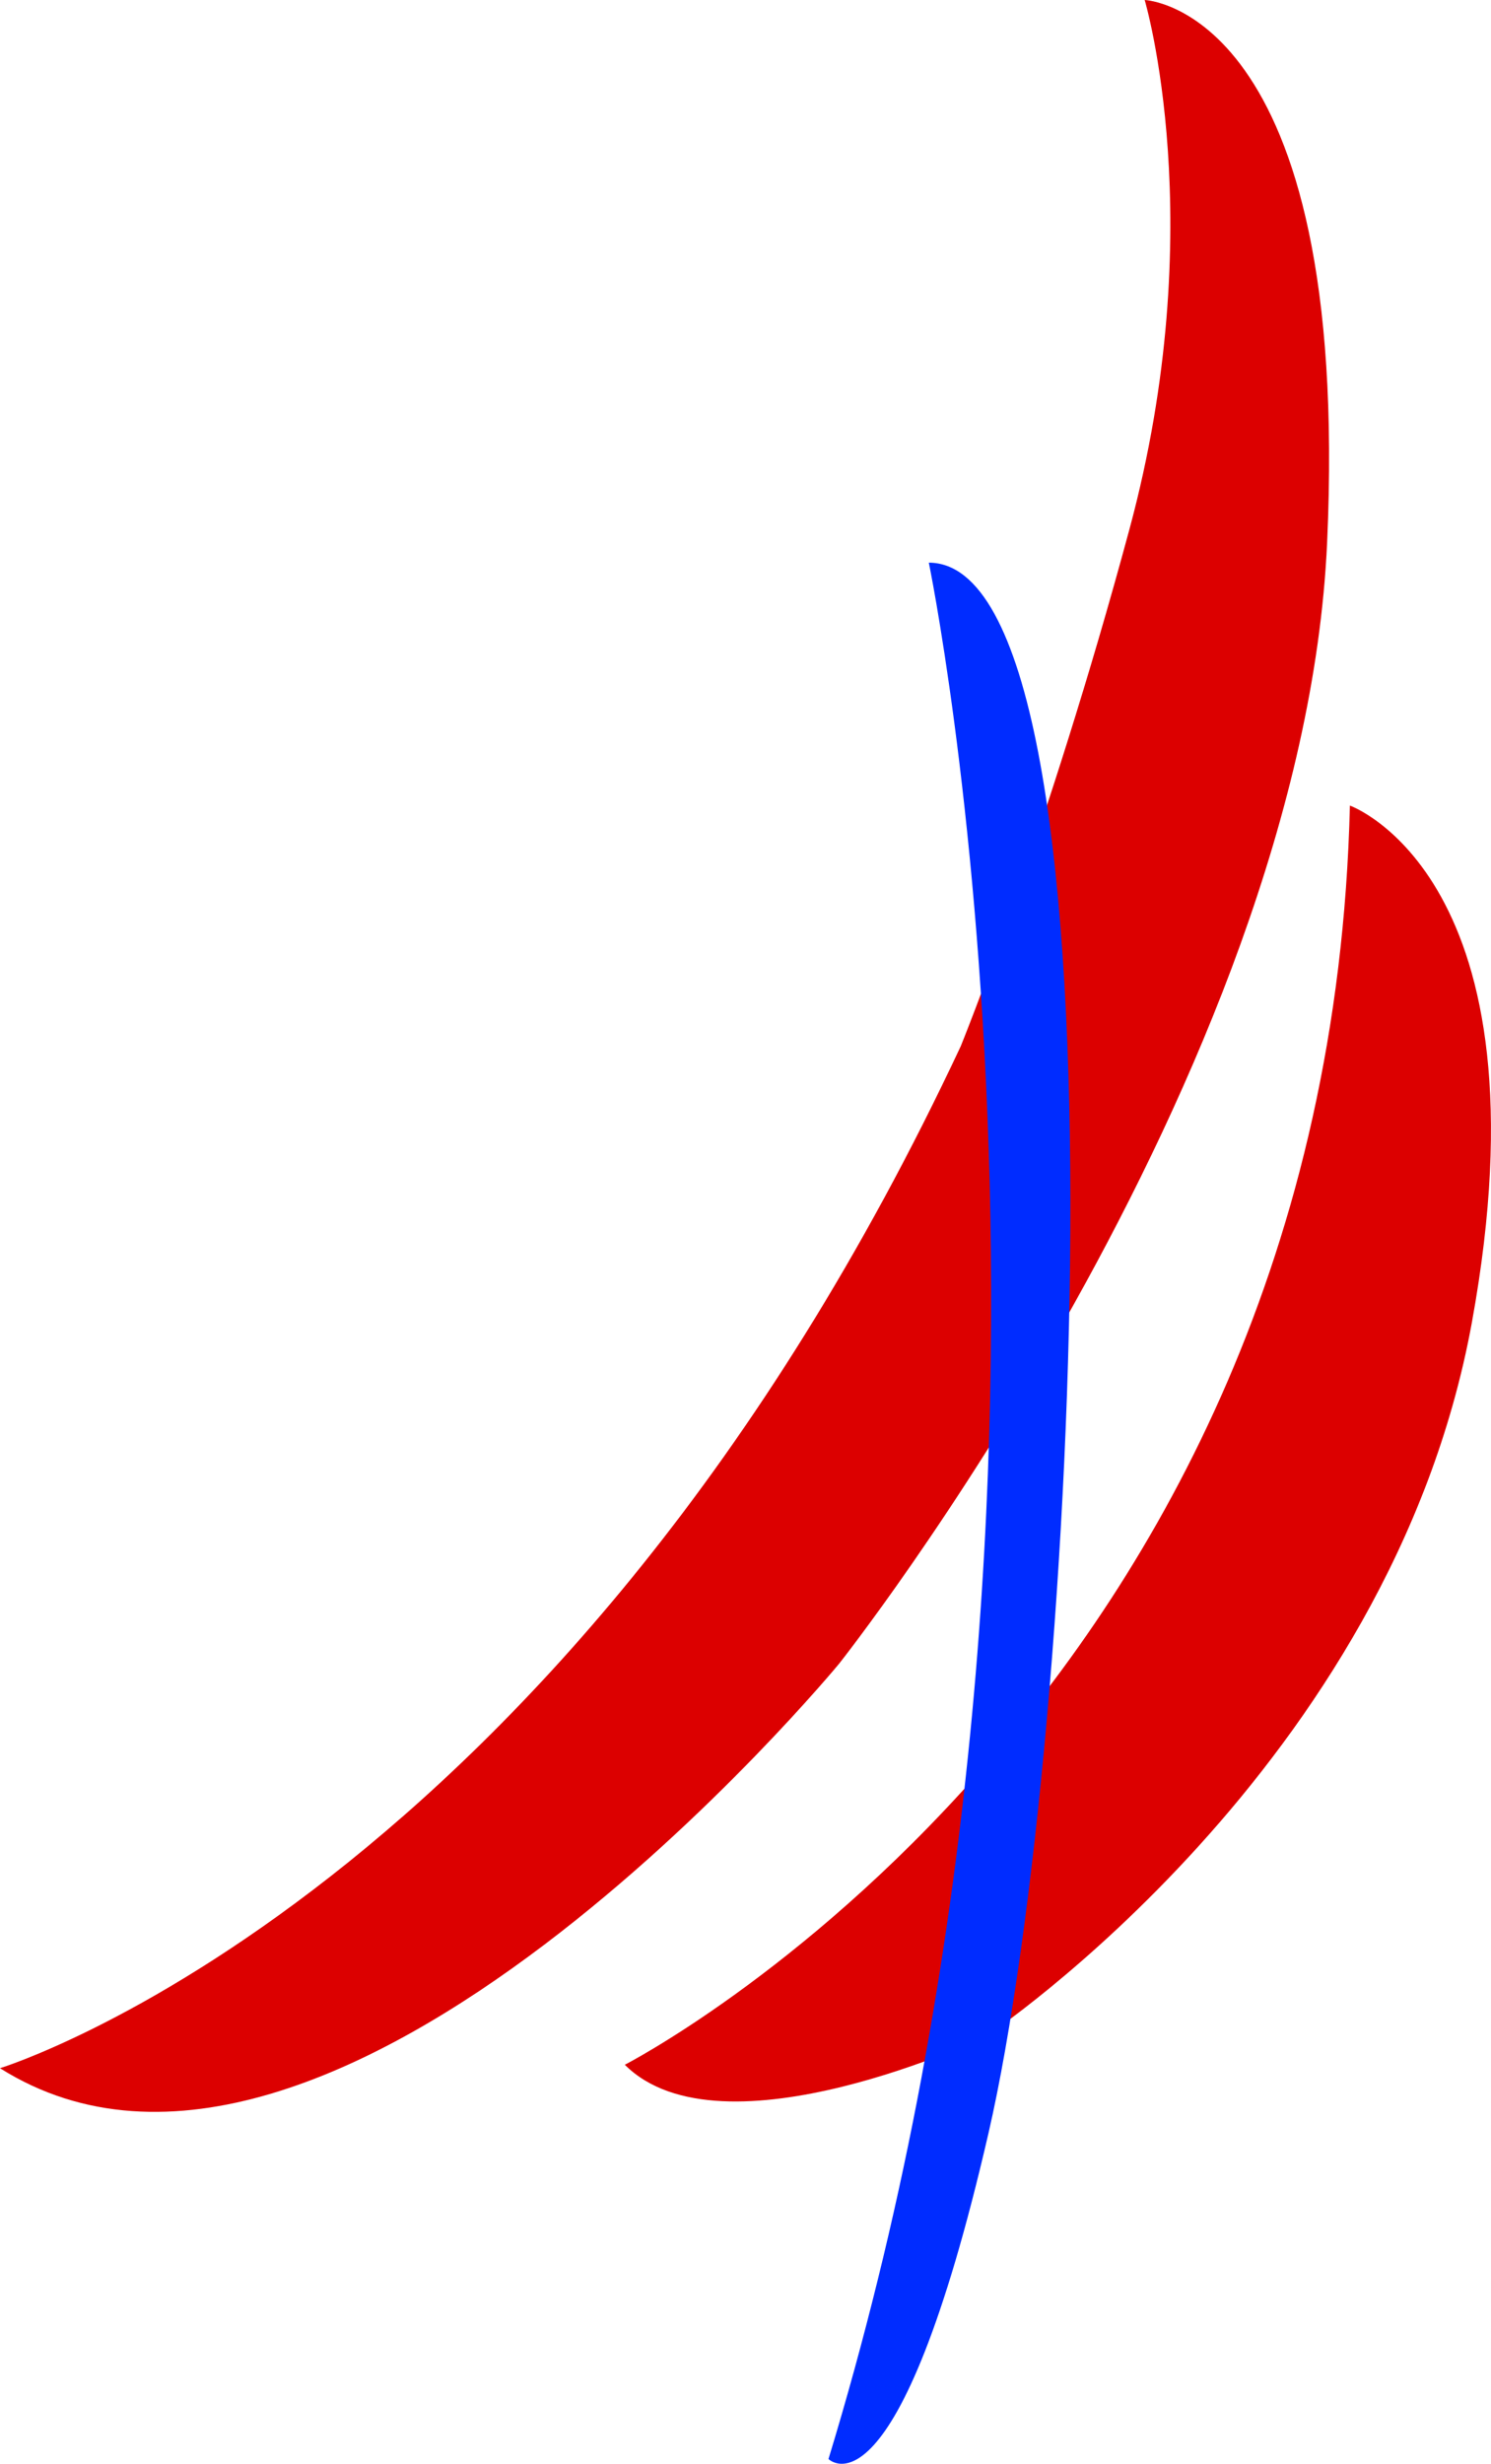
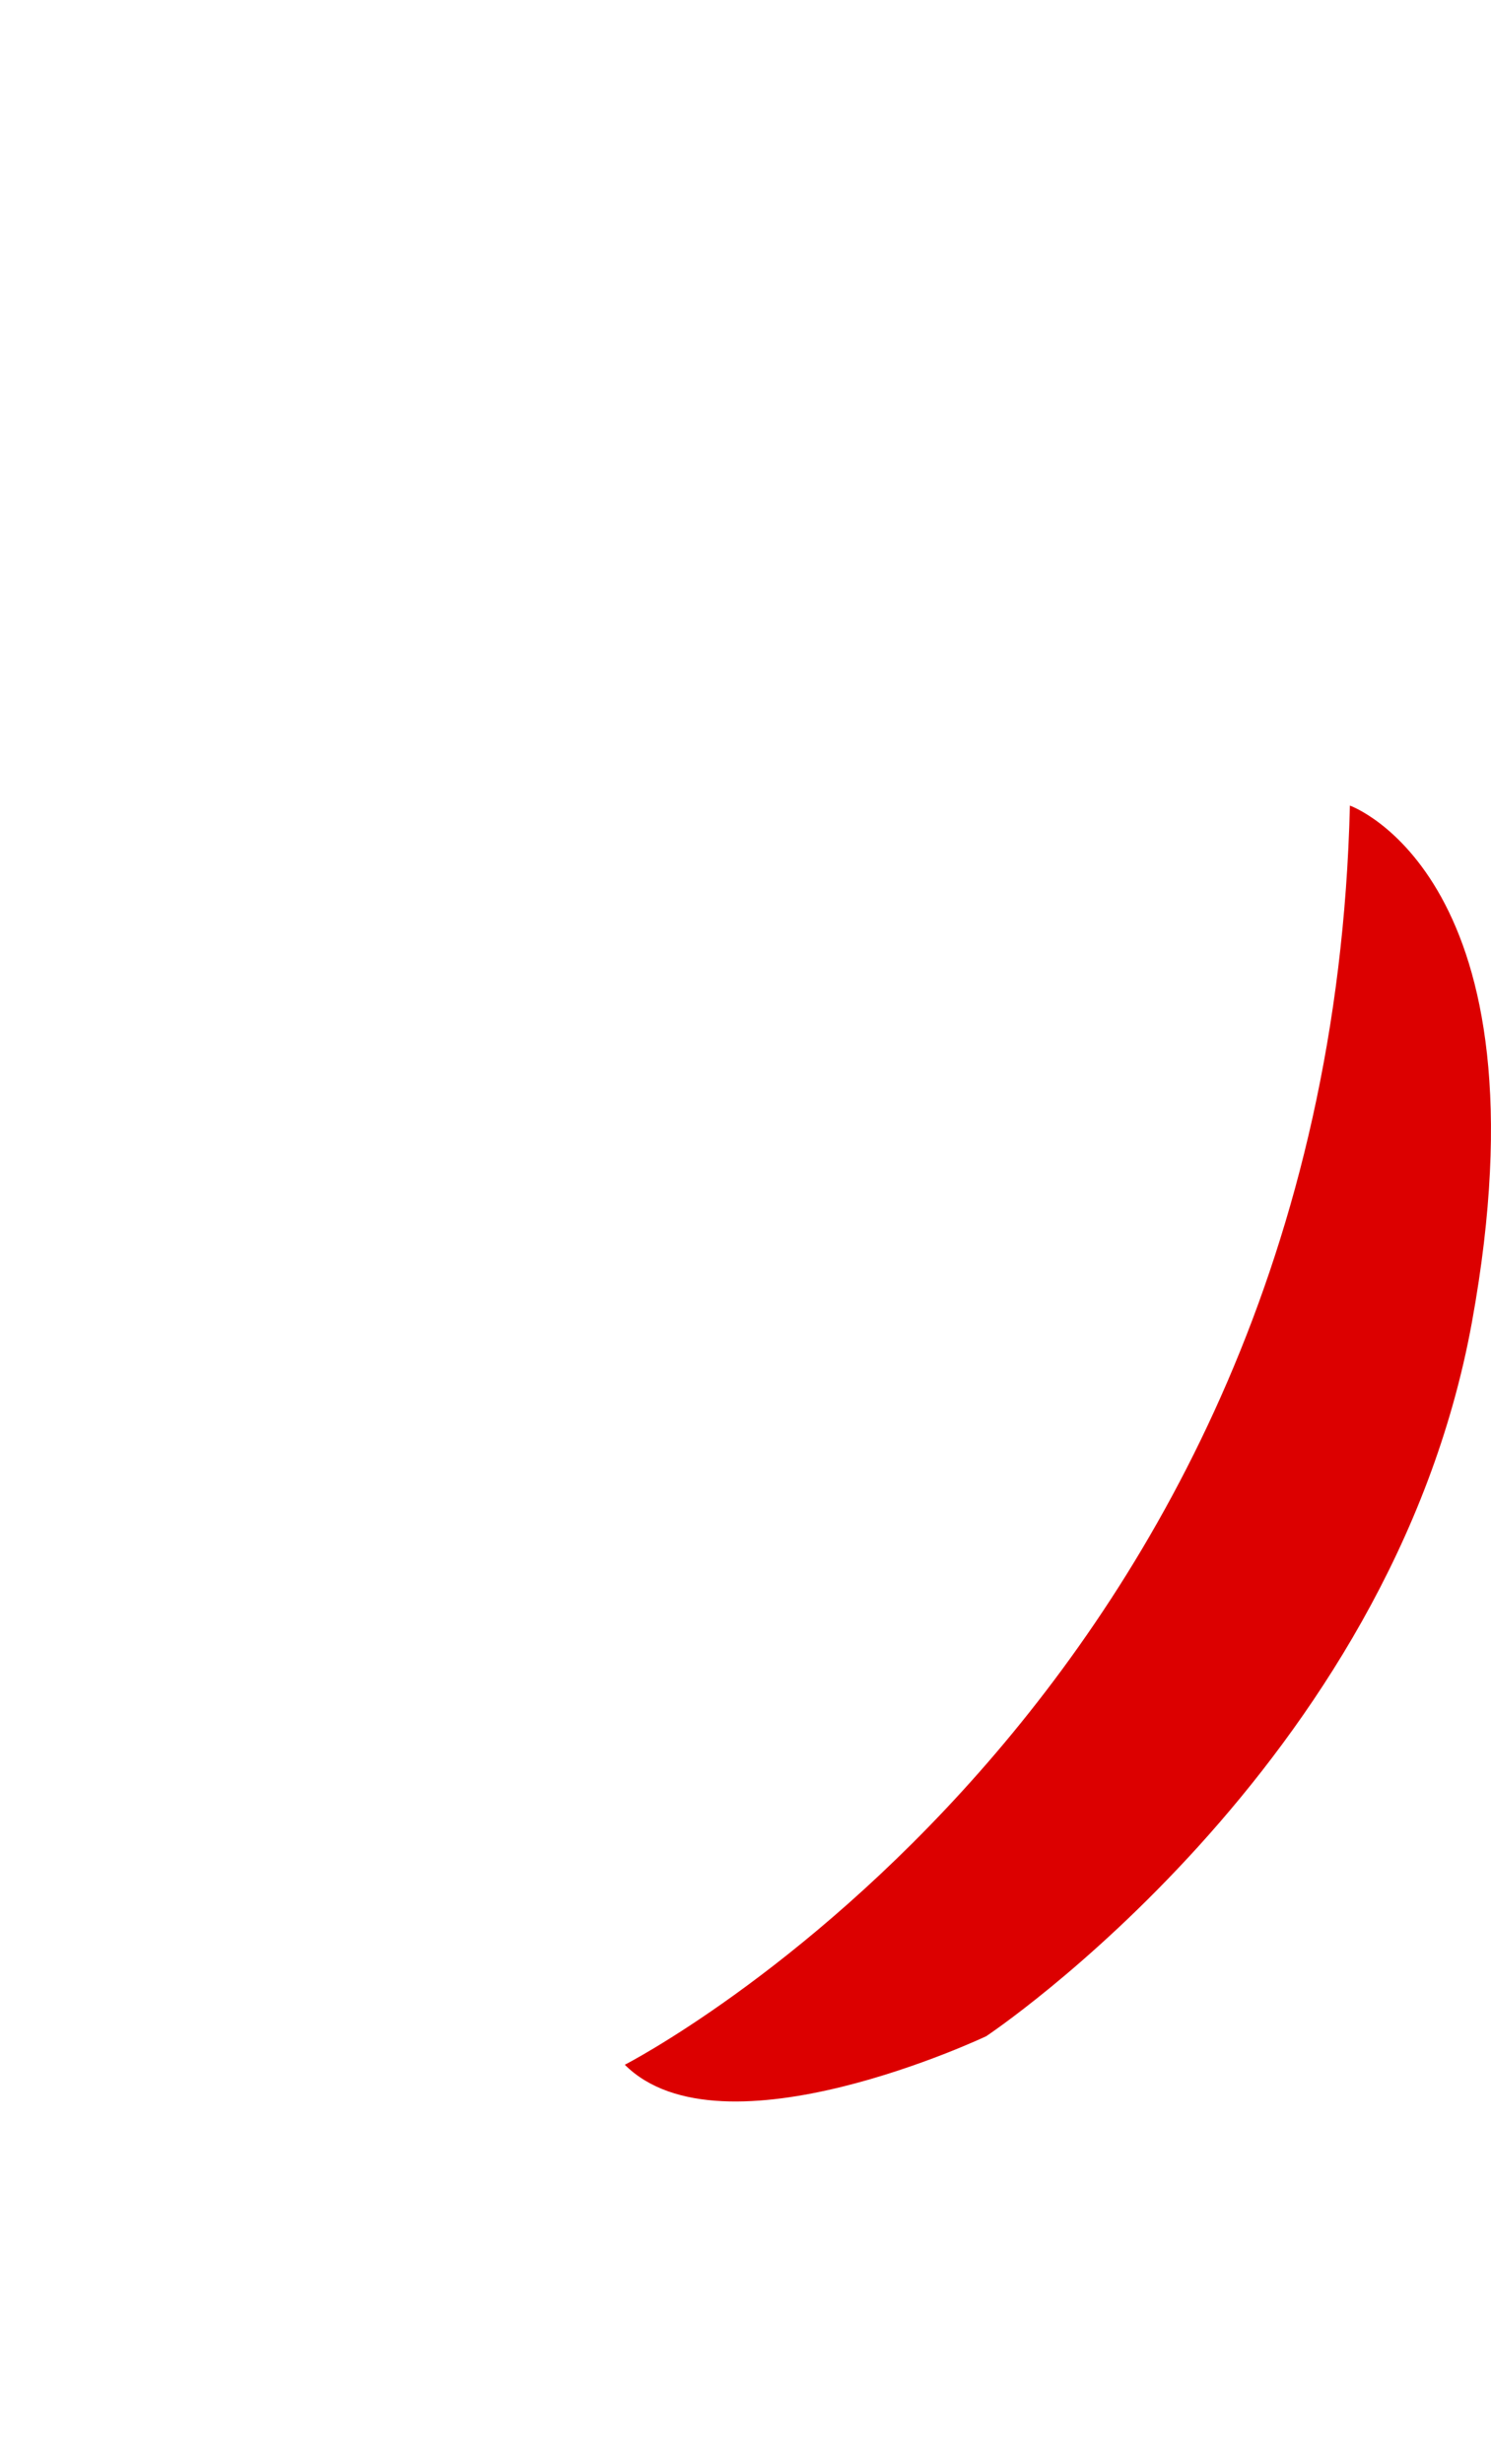
<svg xmlns="http://www.w3.org/2000/svg" id="katman_2" data-name="katman 2" viewBox="0 0 465.59 769.09">
  <defs>
    <style>
      .cls-1 {
        fill: #dc0000;
      }

      .cls-2 {
        fill: #002cff;
      }
    </style>
  </defs>
  <g id="katman_1" data-name="katman 1">
    <g>
      <path class="cls-1" d="M195.1,644.53s219.67-112.5,226.43-393.06c0,0,63.37,22.43,38.1,161.28-25.28,138.85-151.67,222.87-151.67,222.87,0,0-82.6,39.16-112.86,8.9Z" />
-       <path class="cls-1" d="M357.45,0s64.56,2.37,56.96,169.47c-7.6,167.1-152.38,349.86-152.38,349.86,0,0-158.08,191.78-262.04,126.27,0,0,175.64-53.64,300.01-319,0,0,27.06-66.46,52.69-161.4S357.45,0,357.45,0Z" />
-       <path class="cls-2" d="M290.04,175.64s60.29,291.23-31.33,591.96c0,0,21.48,21.84,49.96-101.71,28.48-123.54,45.93-490.25-18.63-490.25Z" />
    </g>
  </g>
</svg>